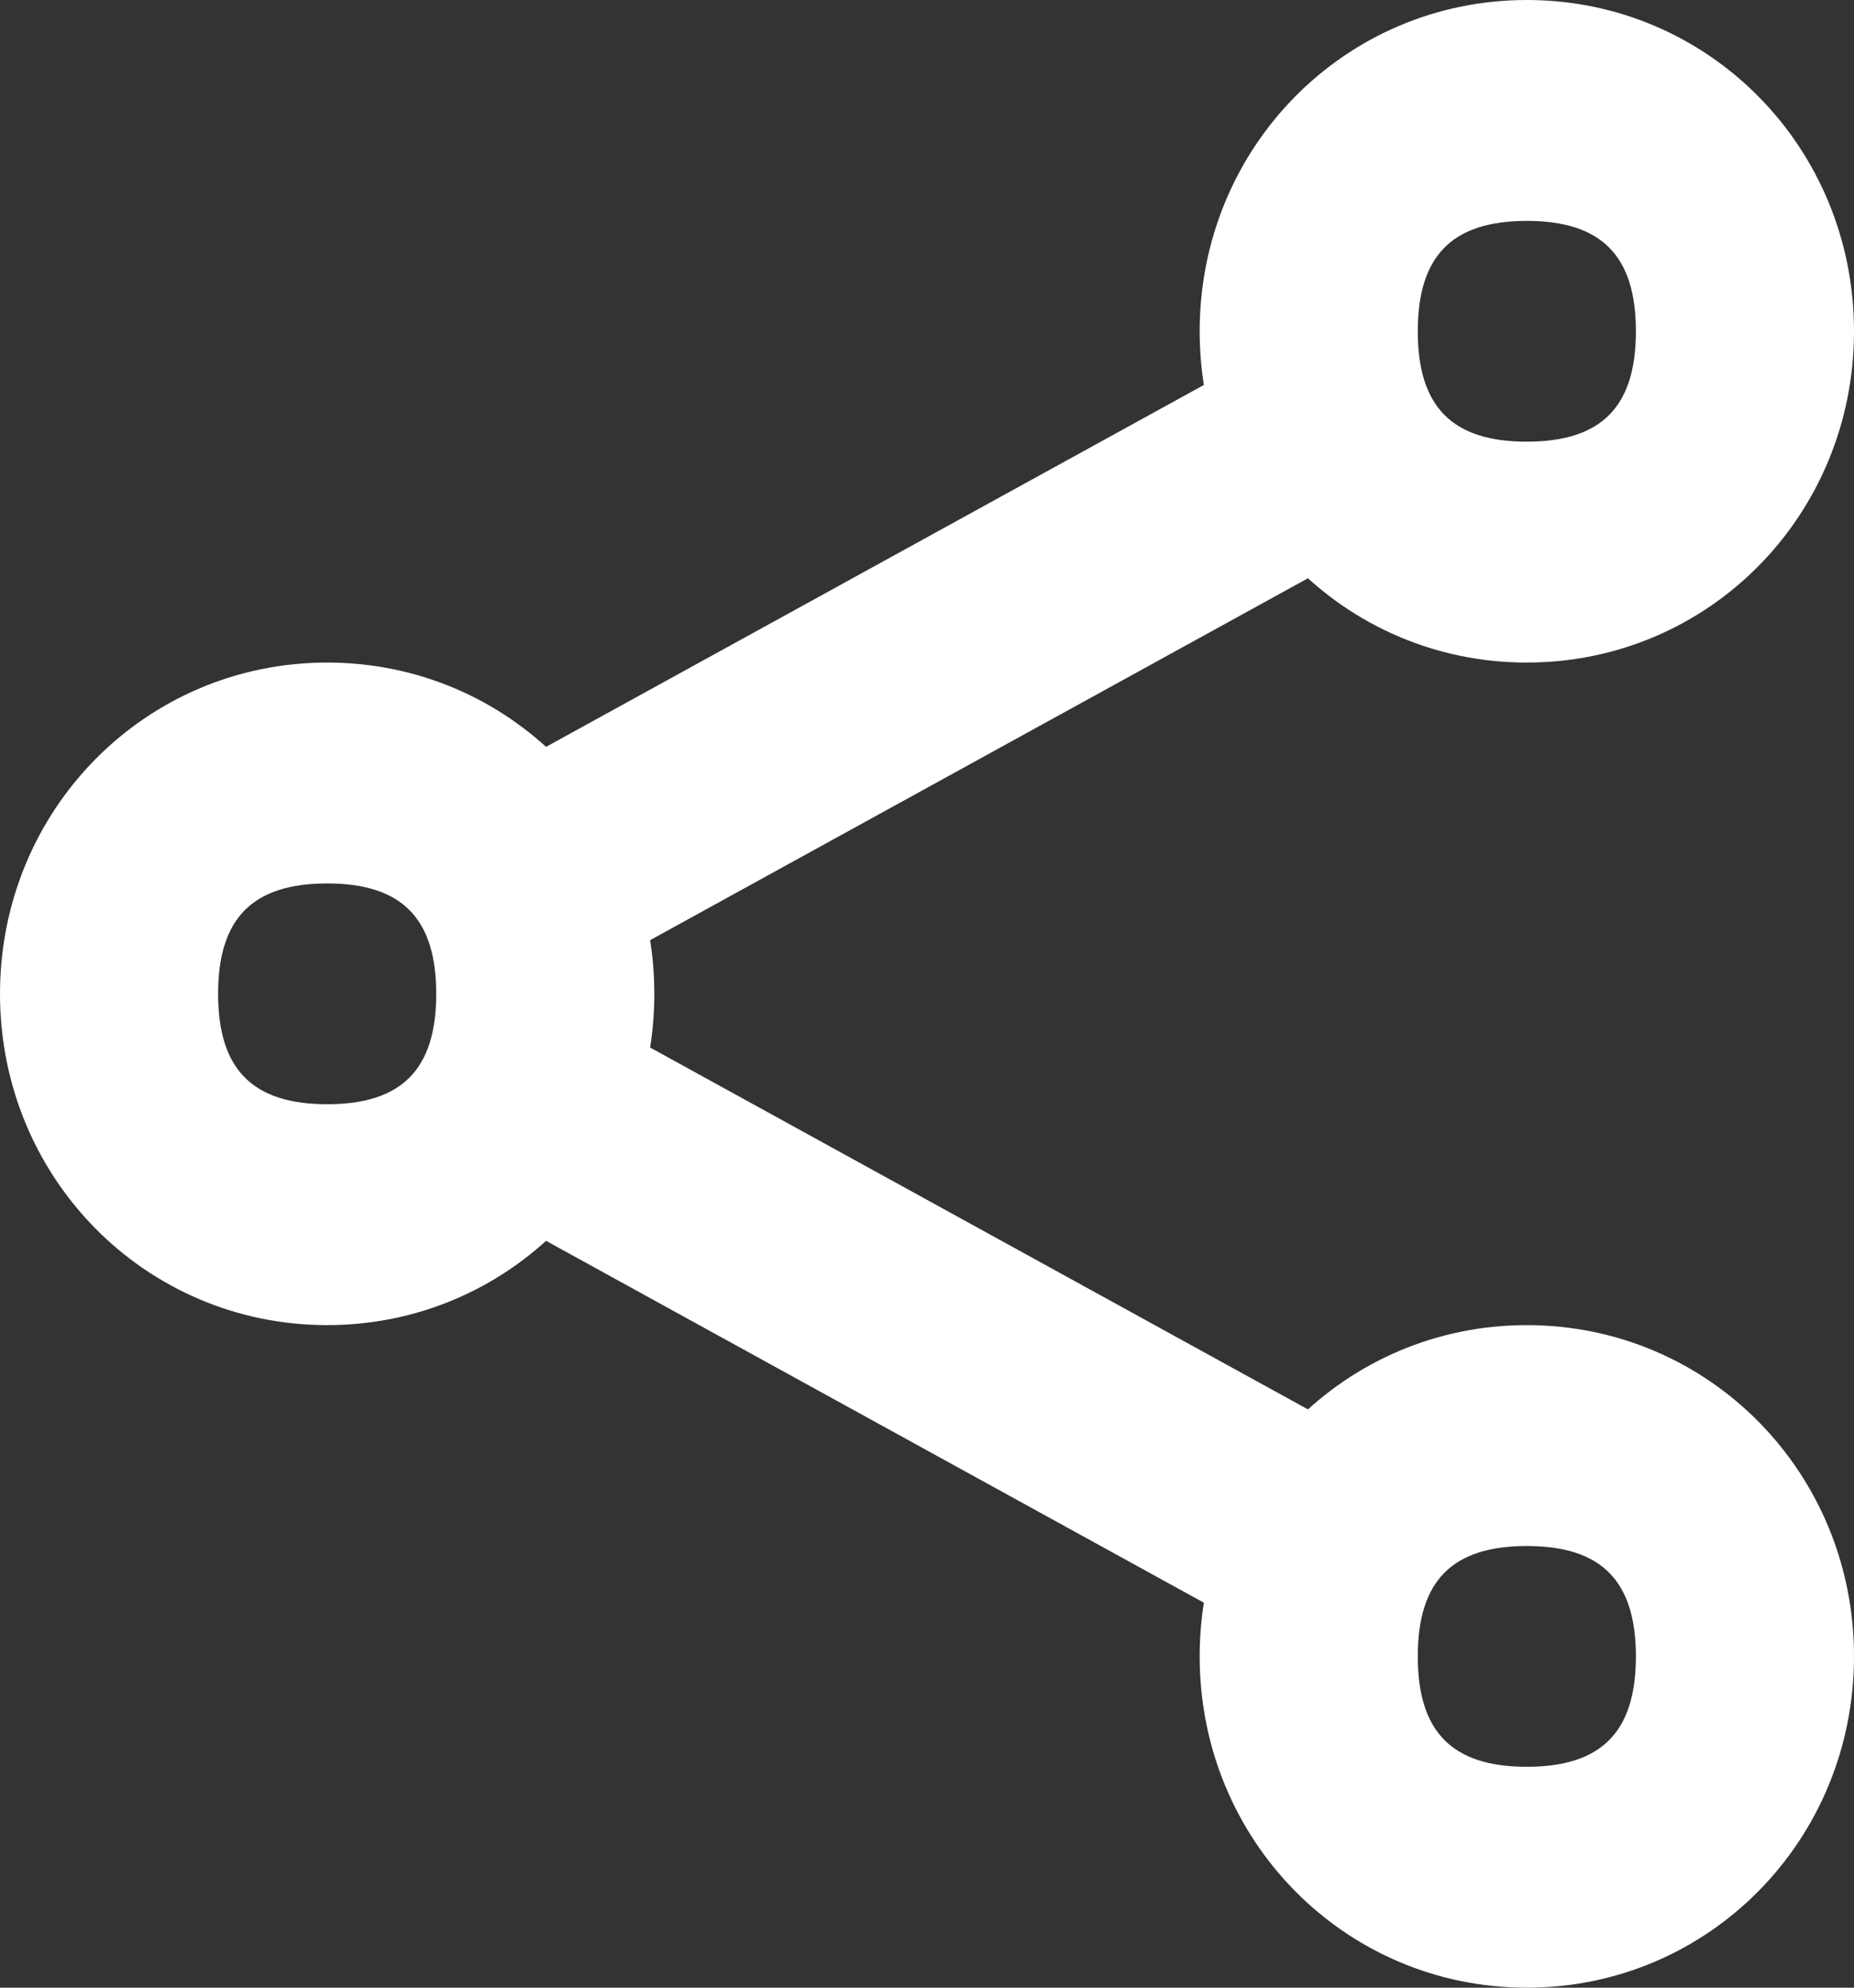
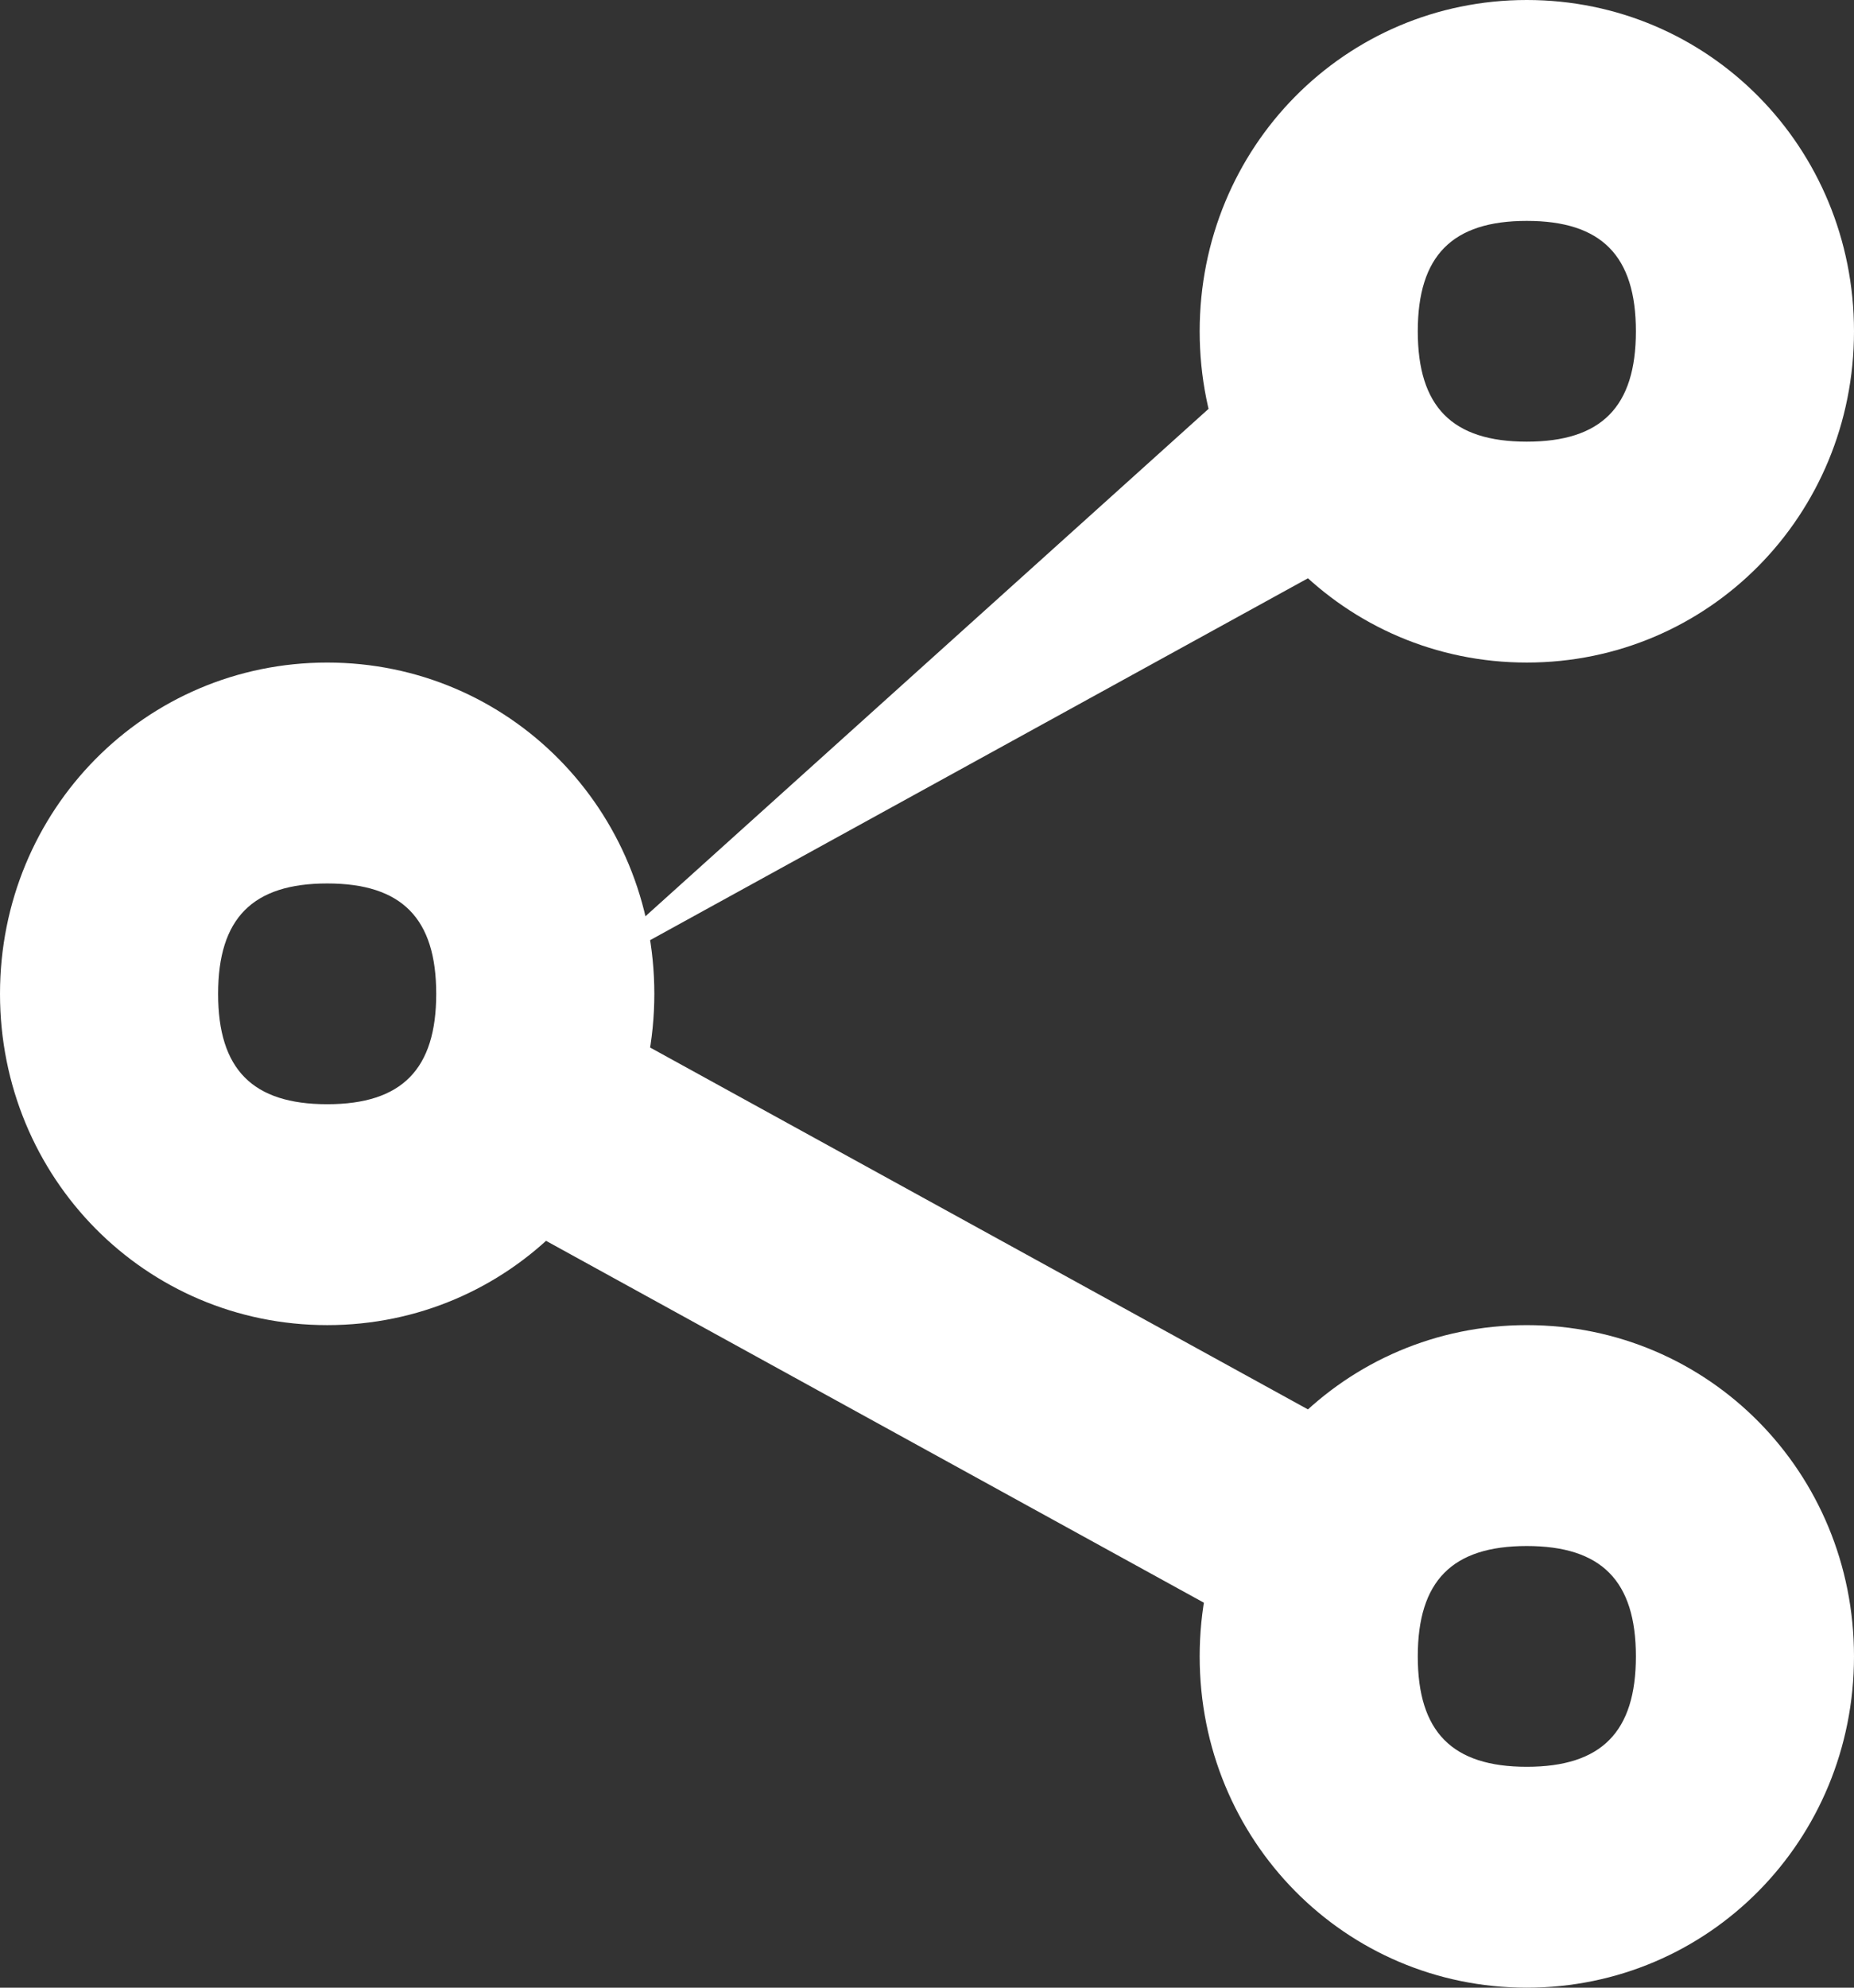
<svg xmlns="http://www.w3.org/2000/svg" width="14" height="15" viewBox="0 0 14 15" fill="none">
  <rect x="0" y="0" width="14" height="15" fill="#333333" stroke="none" />
-   <path d="M2.471 6.667C3.034 6.667 3.294 6.93 3.294 7.5C3.294 8.07 3.034 8.333 2.471 8.333C1.907 8.333 1.647 8.07 1.647 7.5C1.647 6.93 1.907 6.667 2.471 6.667ZM2.471 5C1.098 5 1.52588e-05 6.111 1.52588e-05 7.5C1.52588e-05 8.889 1.098 10 2.471 10C3.843 10 4.941 8.889 4.941 7.5C4.941 6.111 3.843 5 2.471 5ZM11.529 1.667C12.093 1.667 12.353 1.93 12.353 2.5C12.353 3.07 12.093 3.333 11.529 3.333C10.966 3.333 10.706 3.07 10.706 2.5C10.706 1.93 10.966 1.667 11.529 1.667ZM11.529 0C10.157 0 9.059 1.111 9.059 2.5C9.059 3.889 10.157 5 11.529 5C12.902 5 14 3.889 14 2.5C14 1.111 12.902 0 11.529 0ZM11.529 11.667C12.093 11.667 12.353 11.93 12.353 12.5C12.353 13.07 12.093 13.333 11.529 13.333C10.966 13.333 10.706 13.07 10.706 12.5C10.706 11.93 10.966 11.667 11.529 11.667ZM11.529 10C10.157 10 9.059 11.111 9.059 12.5C9.059 13.889 10.157 15 11.529 15C12.902 15 14 13.889 14 12.5C14 11.111 12.902 10 11.529 10ZM10.475 10.965L4.305 7.573L3.525 9.035L9.695 12.427L10.475 10.965ZM4.305 7.427L10.475 4.035L9.695 2.573L3.525 5.965L4.305 7.427Z" fill="white" />
+   <path d="M2.471 6.667C3.034 6.667 3.294 6.93 3.294 7.5C3.294 8.07 3.034 8.333 2.471 8.333C1.907 8.333 1.647 8.07 1.647 7.5C1.647 6.93 1.907 6.667 2.471 6.667ZM2.471 5C1.098 5 1.52588e-05 6.111 1.52588e-05 7.5C1.52588e-05 8.889 1.098 10 2.471 10C3.843 10 4.941 8.889 4.941 7.5C4.941 6.111 3.843 5 2.471 5ZM11.529 1.667C12.093 1.667 12.353 1.93 12.353 2.5C12.353 3.07 12.093 3.333 11.529 3.333C10.966 3.333 10.706 3.07 10.706 2.5C10.706 1.93 10.966 1.667 11.529 1.667ZM11.529 0C10.157 0 9.059 1.111 9.059 2.5C9.059 3.889 10.157 5 11.529 5C12.902 5 14 3.889 14 2.5C14 1.111 12.902 0 11.529 0ZM11.529 11.667C12.093 11.667 12.353 11.93 12.353 12.5C12.353 13.07 12.093 13.333 11.529 13.333C10.966 13.333 10.706 13.07 10.706 12.5C10.706 11.93 10.966 11.667 11.529 11.667ZM11.529 10C10.157 10 9.059 11.111 9.059 12.5C9.059 13.889 10.157 15 11.529 15C12.902 15 14 13.889 14 12.5C14 11.111 12.902 10 11.529 10ZM10.475 10.965L4.305 7.573L3.525 9.035L9.695 12.427L10.475 10.965ZM4.305 7.427L10.475 4.035L9.695 2.573L4.305 7.427Z" fill="white" />
</svg>